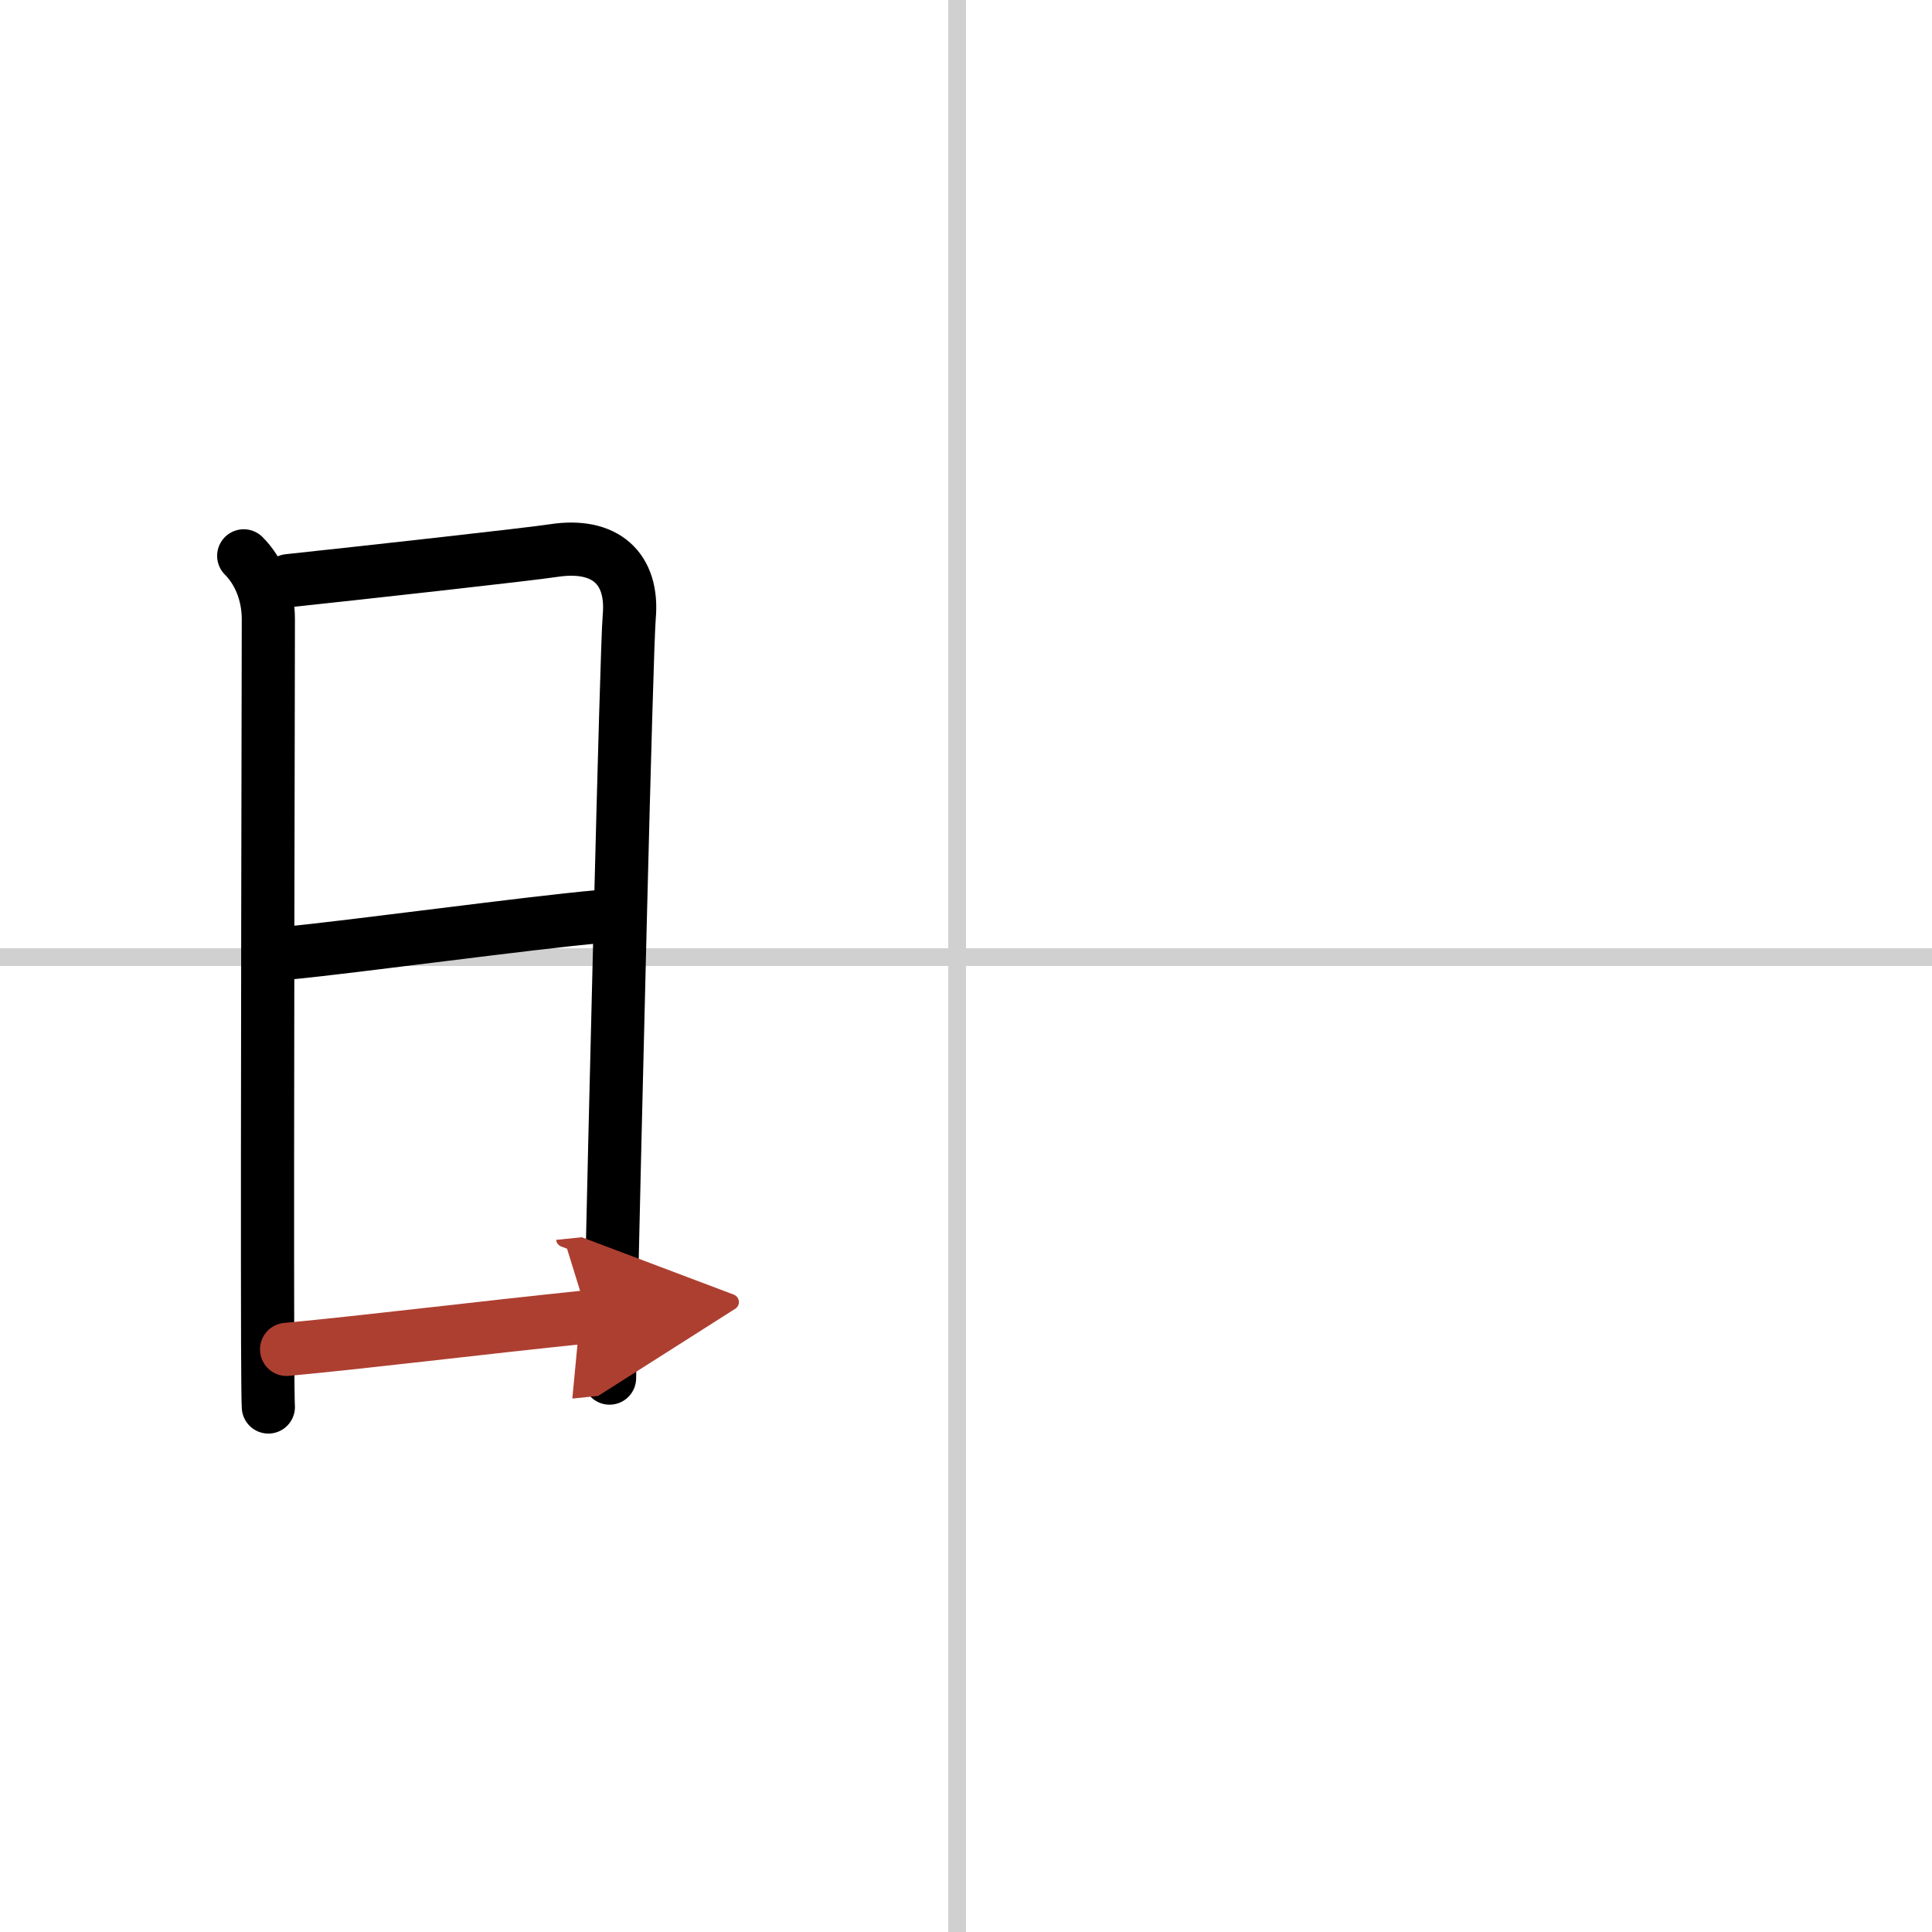
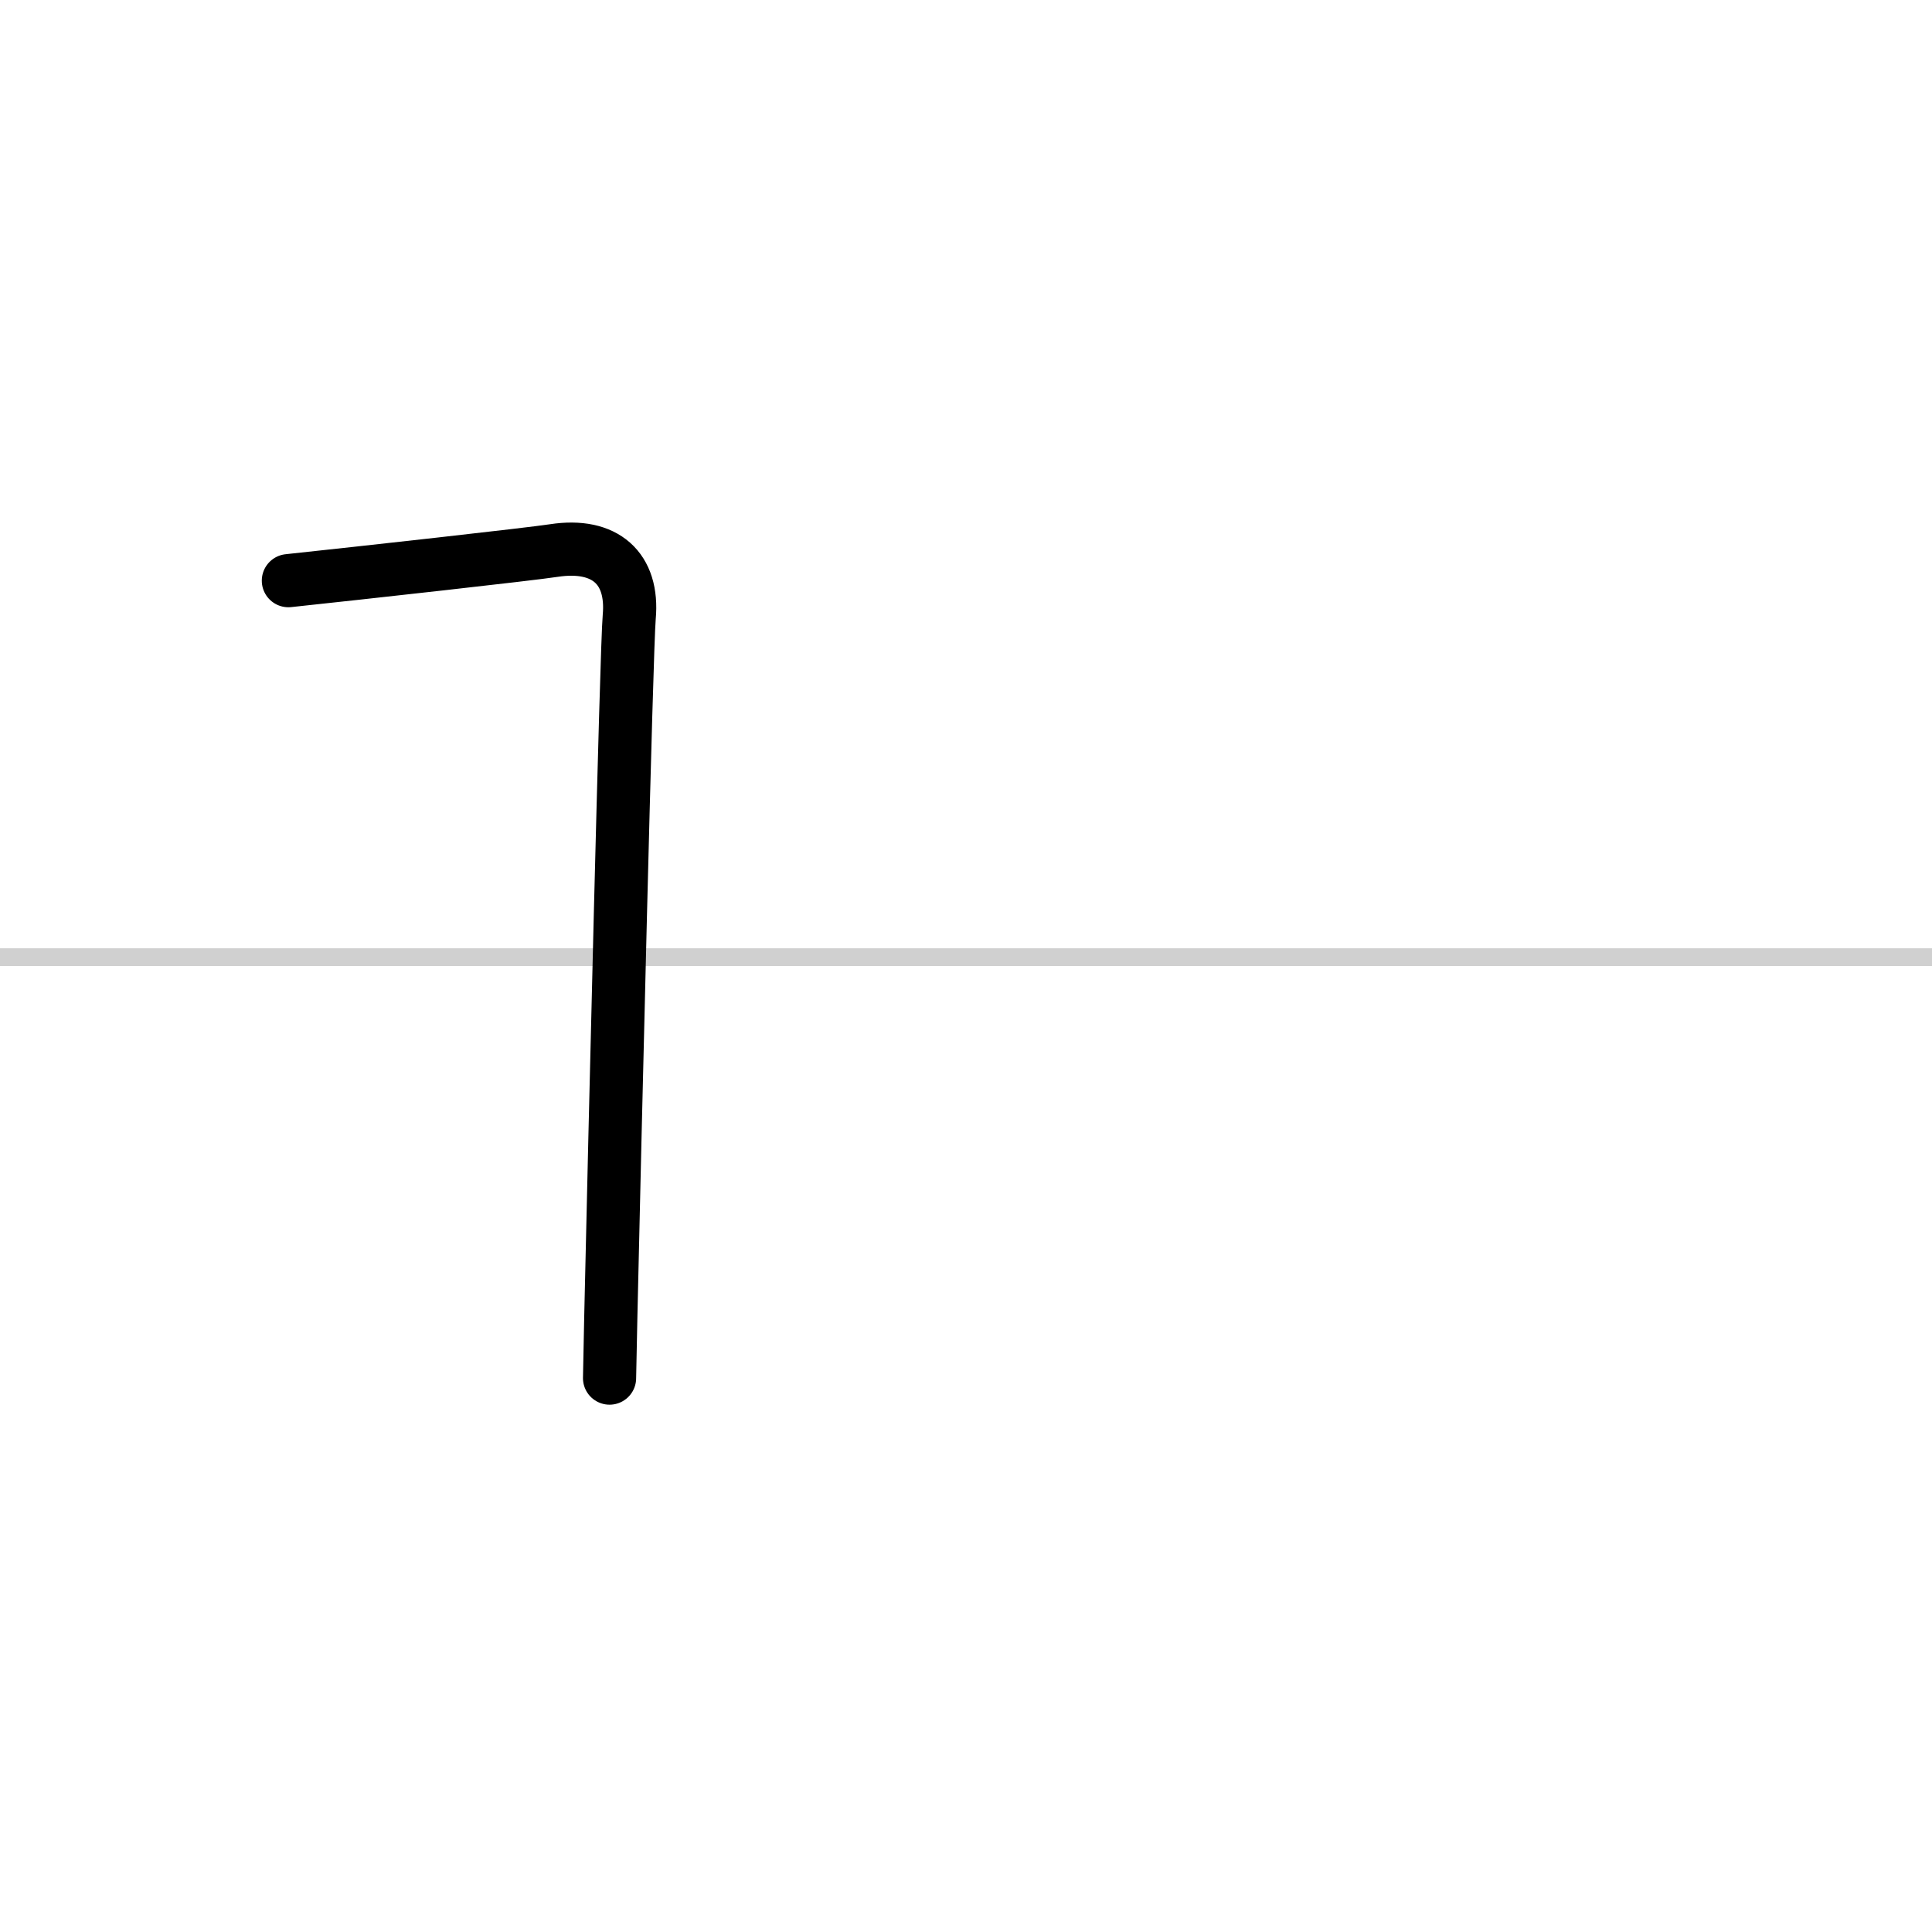
<svg xmlns="http://www.w3.org/2000/svg" width="400" height="400" viewBox="0 0 109 109">
  <defs>
    <marker id="a" markerWidth="4" orient="auto" refX="1" refY="5" viewBox="0 0 10 10">
      <polyline points="0 0 10 5 0 10 1 5" fill="#ad3f31" stroke="#ad3f31" />
    </marker>
  </defs>
  <g fill="none" stroke="#000" stroke-linecap="round" stroke-linejoin="round" stroke-width="3">
-     <rect width="100%" height="100%" fill="#fff" stroke="#fff" />
-     <line x1="54" x2="54" y2="109" stroke="#d0d0d0" stroke-width="1" />
    <line x2="109" y1="54" y2="54" stroke="#d0d0d0" stroke-width="1" />
-     <path d="m13.75 31.36c0.85 0.85 1.39 2.13 1.39 3.58 0 1.21-0.07 30.39-0.04 40.88 0.01 2.02 0.02 3.32 0.04 3.56" />
    <path d="m16.27 32.76c4.13-0.44 13.71-1.5 14.98-1.7 2.89-0.44 4.5 1 4.25 3.75-0.16 1.81-0.82 29.69-1.04 39.5-0.04 1.99-0.07 3.25-0.07 3.44" />
-     <path d="m16.24 53.77c3.51-0.33 13.63-1.71 17.6-2.06" />
-     <path d="m16.17 76.13c4.7-0.44 10.7-1.19 17.01-1.84" marker-end="url(#a)" stroke="#ad3f31" />
  </g>
</svg>